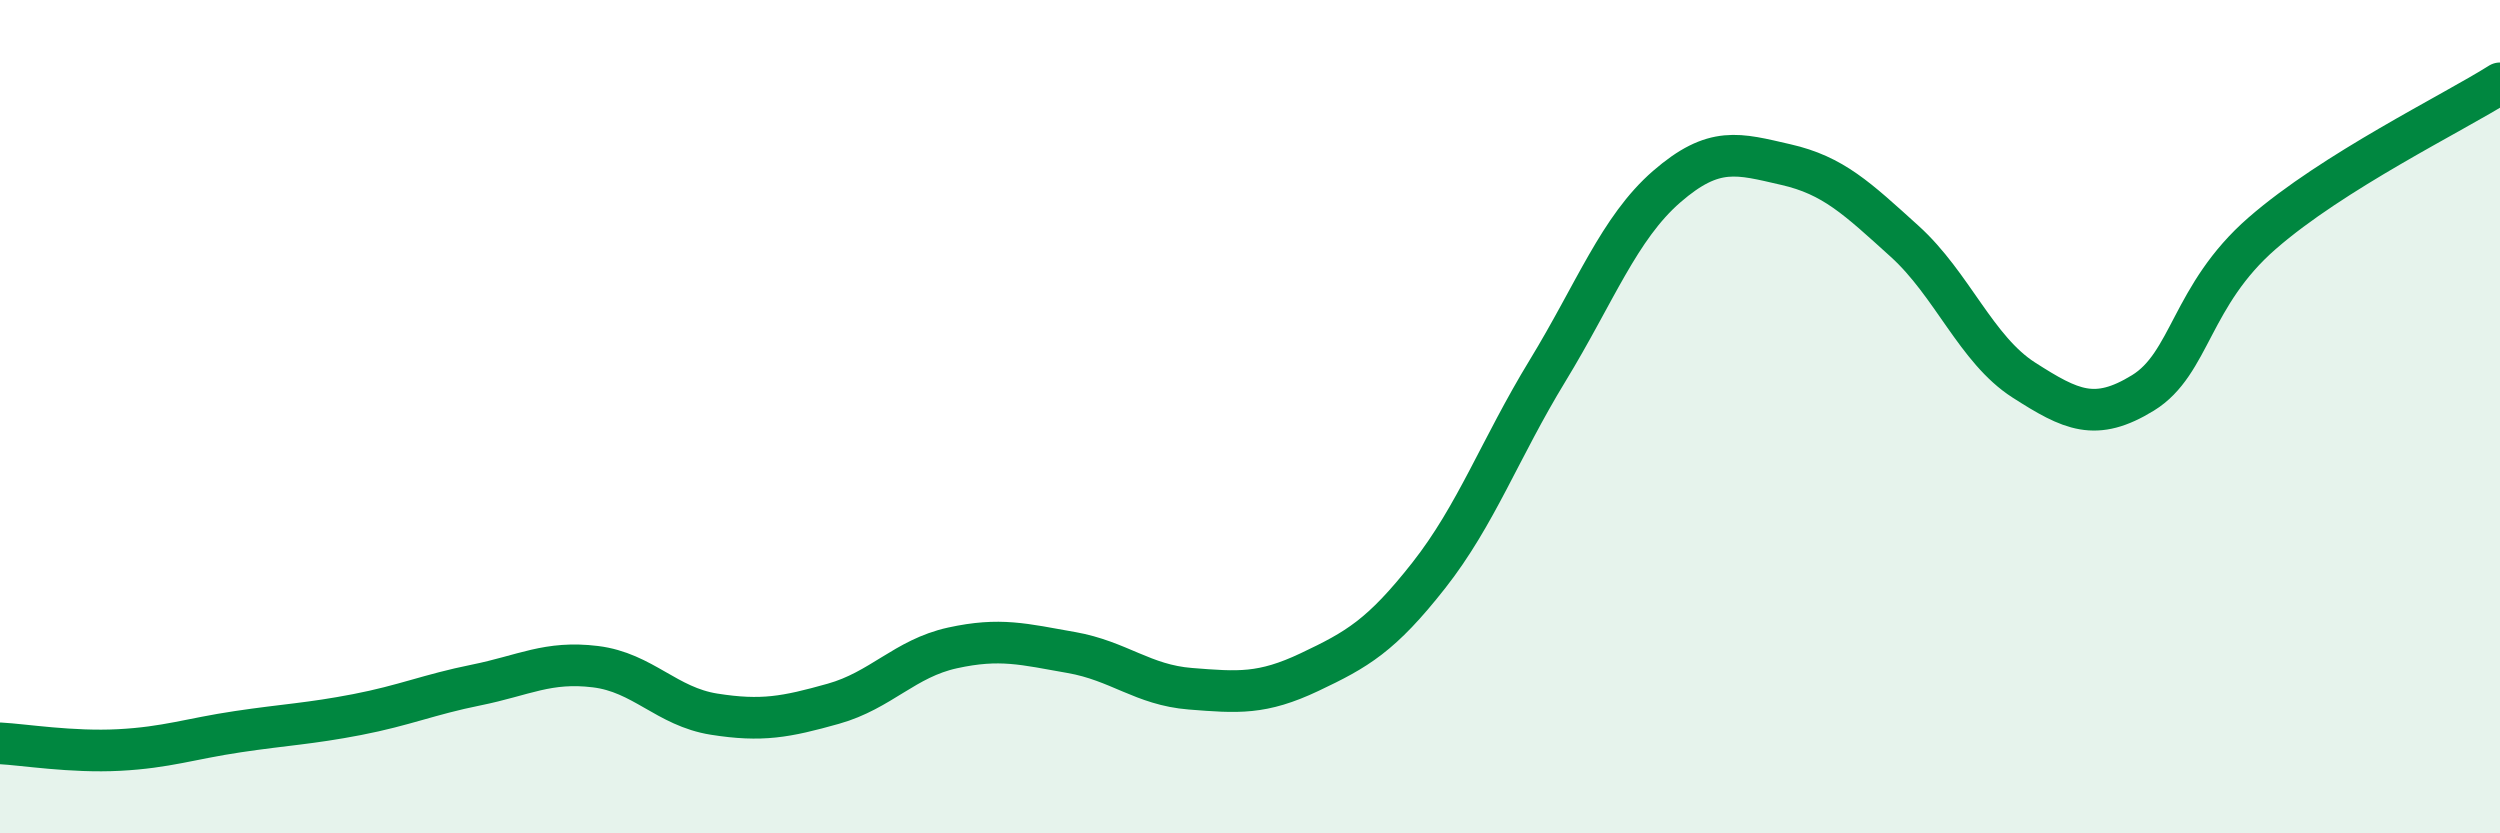
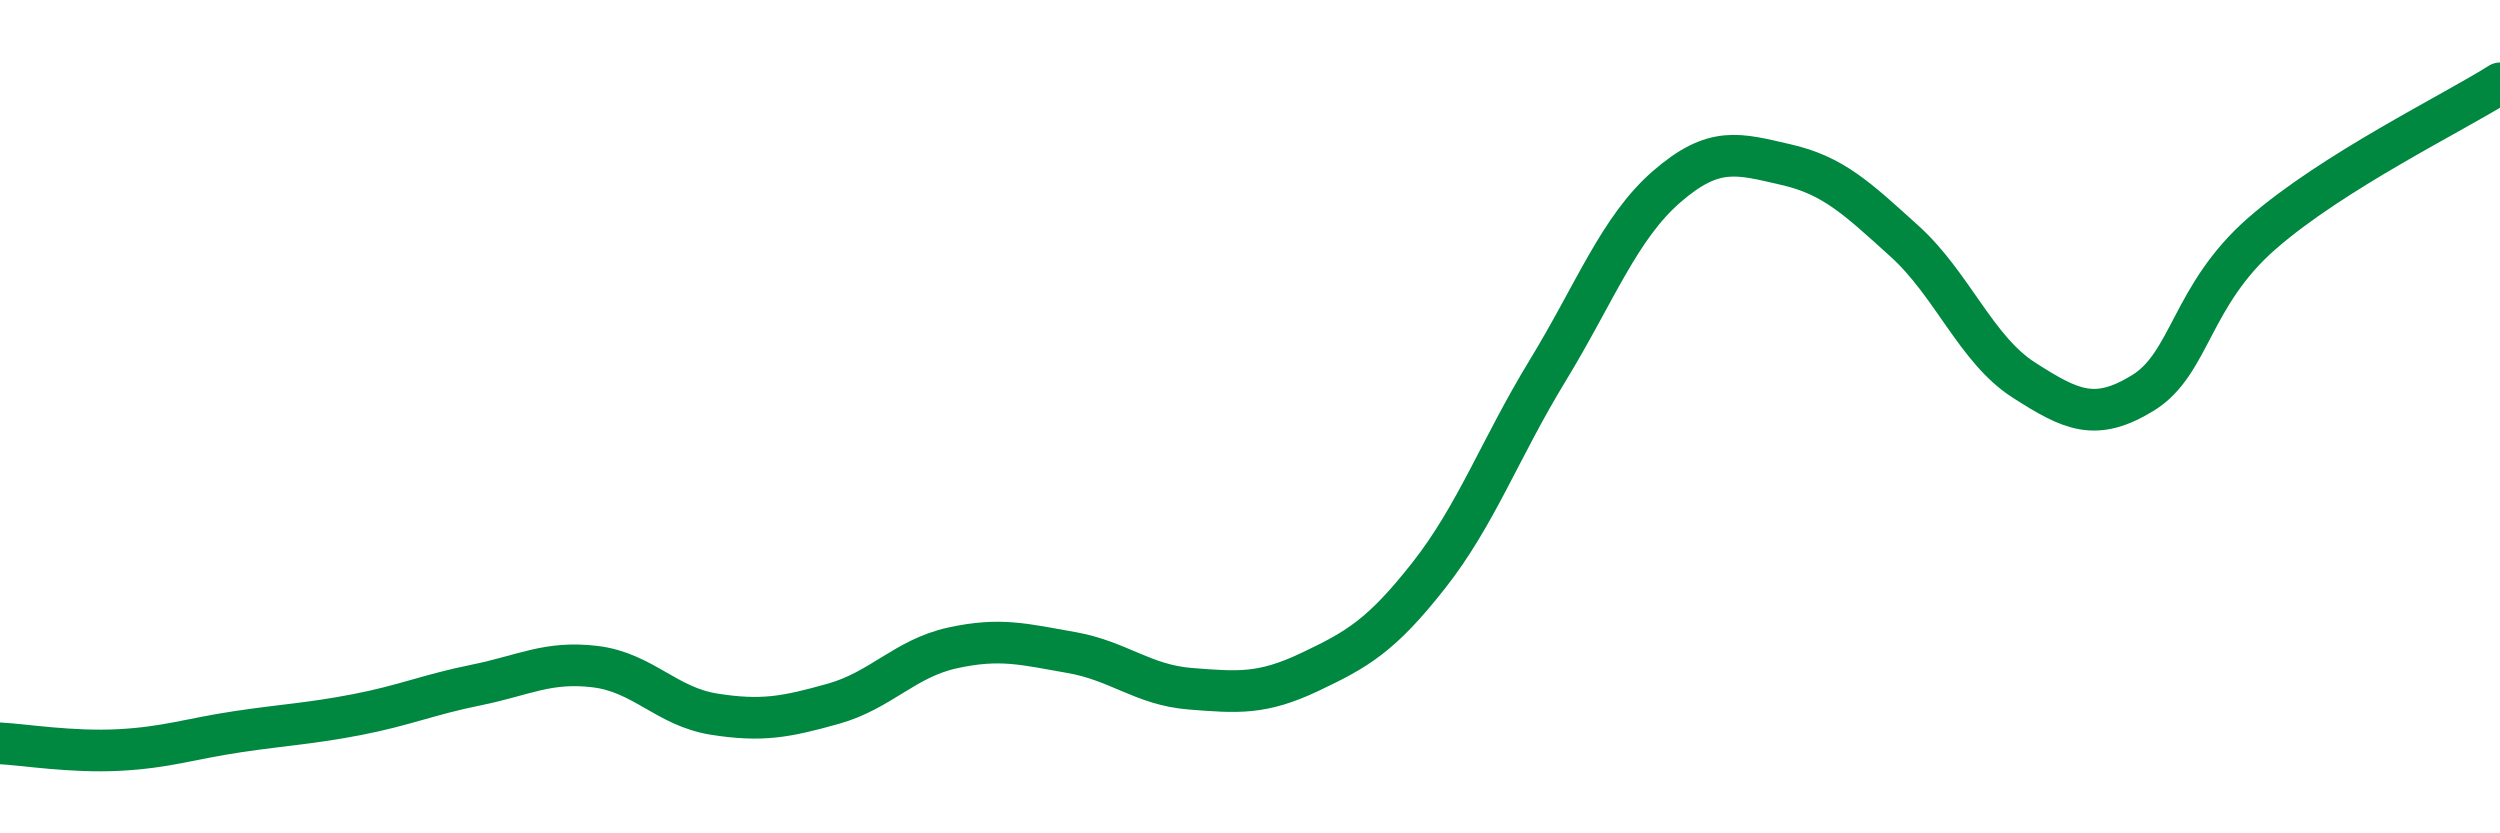
<svg xmlns="http://www.w3.org/2000/svg" width="60" height="20" viewBox="0 0 60 20">
-   <path d="M 0,17.84 C 0.57,17.87 1.72,18.06 2.86,18 C 4,17.94 4.57,17.73 5.71,17.56 C 6.85,17.39 7.43,17.37 8.57,17.15 C 9.71,16.93 10.29,16.67 11.43,16.44 C 12.57,16.21 13.15,15.86 14.29,16 C 15.43,16.14 16,16.96 17.14,17.14 C 18.28,17.32 18.86,17.21 20,16.89 C 21.14,16.57 21.72,15.8 22.86,15.55 C 24,15.3 24.57,15.46 25.71,15.66 C 26.85,15.86 27.43,16.44 28.57,16.53 C 29.71,16.62 30.29,16.67 31.43,16.13 C 32.57,15.59 33.15,15.26 34.29,13.81 C 35.43,12.36 36,10.77 37.14,8.9 C 38.28,7.03 38.86,5.47 40,4.48 C 41.14,3.49 41.72,3.69 42.86,3.95 C 44,4.21 44.57,4.76 45.71,5.79 C 46.85,6.82 47.43,8.39 48.57,9.12 C 49.71,9.85 50.29,10.13 51.43,9.43 C 52.57,8.73 52.58,7.09 54.29,5.6 C 56,4.11 58.86,2.72 60,2L60 20L0 20Z" fill="#008740" opacity="0.1" stroke-linecap="round" stroke-linejoin="round" />
  <path d="M 0,17.84 C 0.57,17.87 1.72,18.06 2.86,18 C 4,17.94 4.57,17.73 5.71,17.56 C 6.85,17.39 7.43,17.37 8.57,17.15 C 9.71,16.93 10.29,16.67 11.43,16.44 C 12.57,16.21 13.15,15.86 14.29,16 C 15.43,16.14 16,16.96 17.14,17.14 C 18.28,17.32 18.86,17.21 20,16.89 C 21.14,16.57 21.72,15.8 22.86,15.55 C 24,15.3 24.57,15.46 25.71,15.66 C 26.85,15.86 27.43,16.44 28.57,16.53 C 29.71,16.62 30.29,16.67 31.43,16.13 C 32.57,15.59 33.15,15.26 34.29,13.81 C 35.43,12.36 36,10.77 37.14,8.9 C 38.28,7.03 38.86,5.47 40,4.48 C 41.14,3.49 41.72,3.69 42.86,3.95 C 44,4.21 44.57,4.76 45.71,5.79 C 46.85,6.82 47.43,8.39 48.57,9.12 C 49.71,9.85 50.29,10.13 51.43,9.43 C 52.57,8.73 52.58,7.09 54.29,5.6 C 56,4.11 58.86,2.72 60,2" stroke="#008740" stroke-width="1" fill="none" stroke-linecap="round" stroke-linejoin="round" />
</svg>